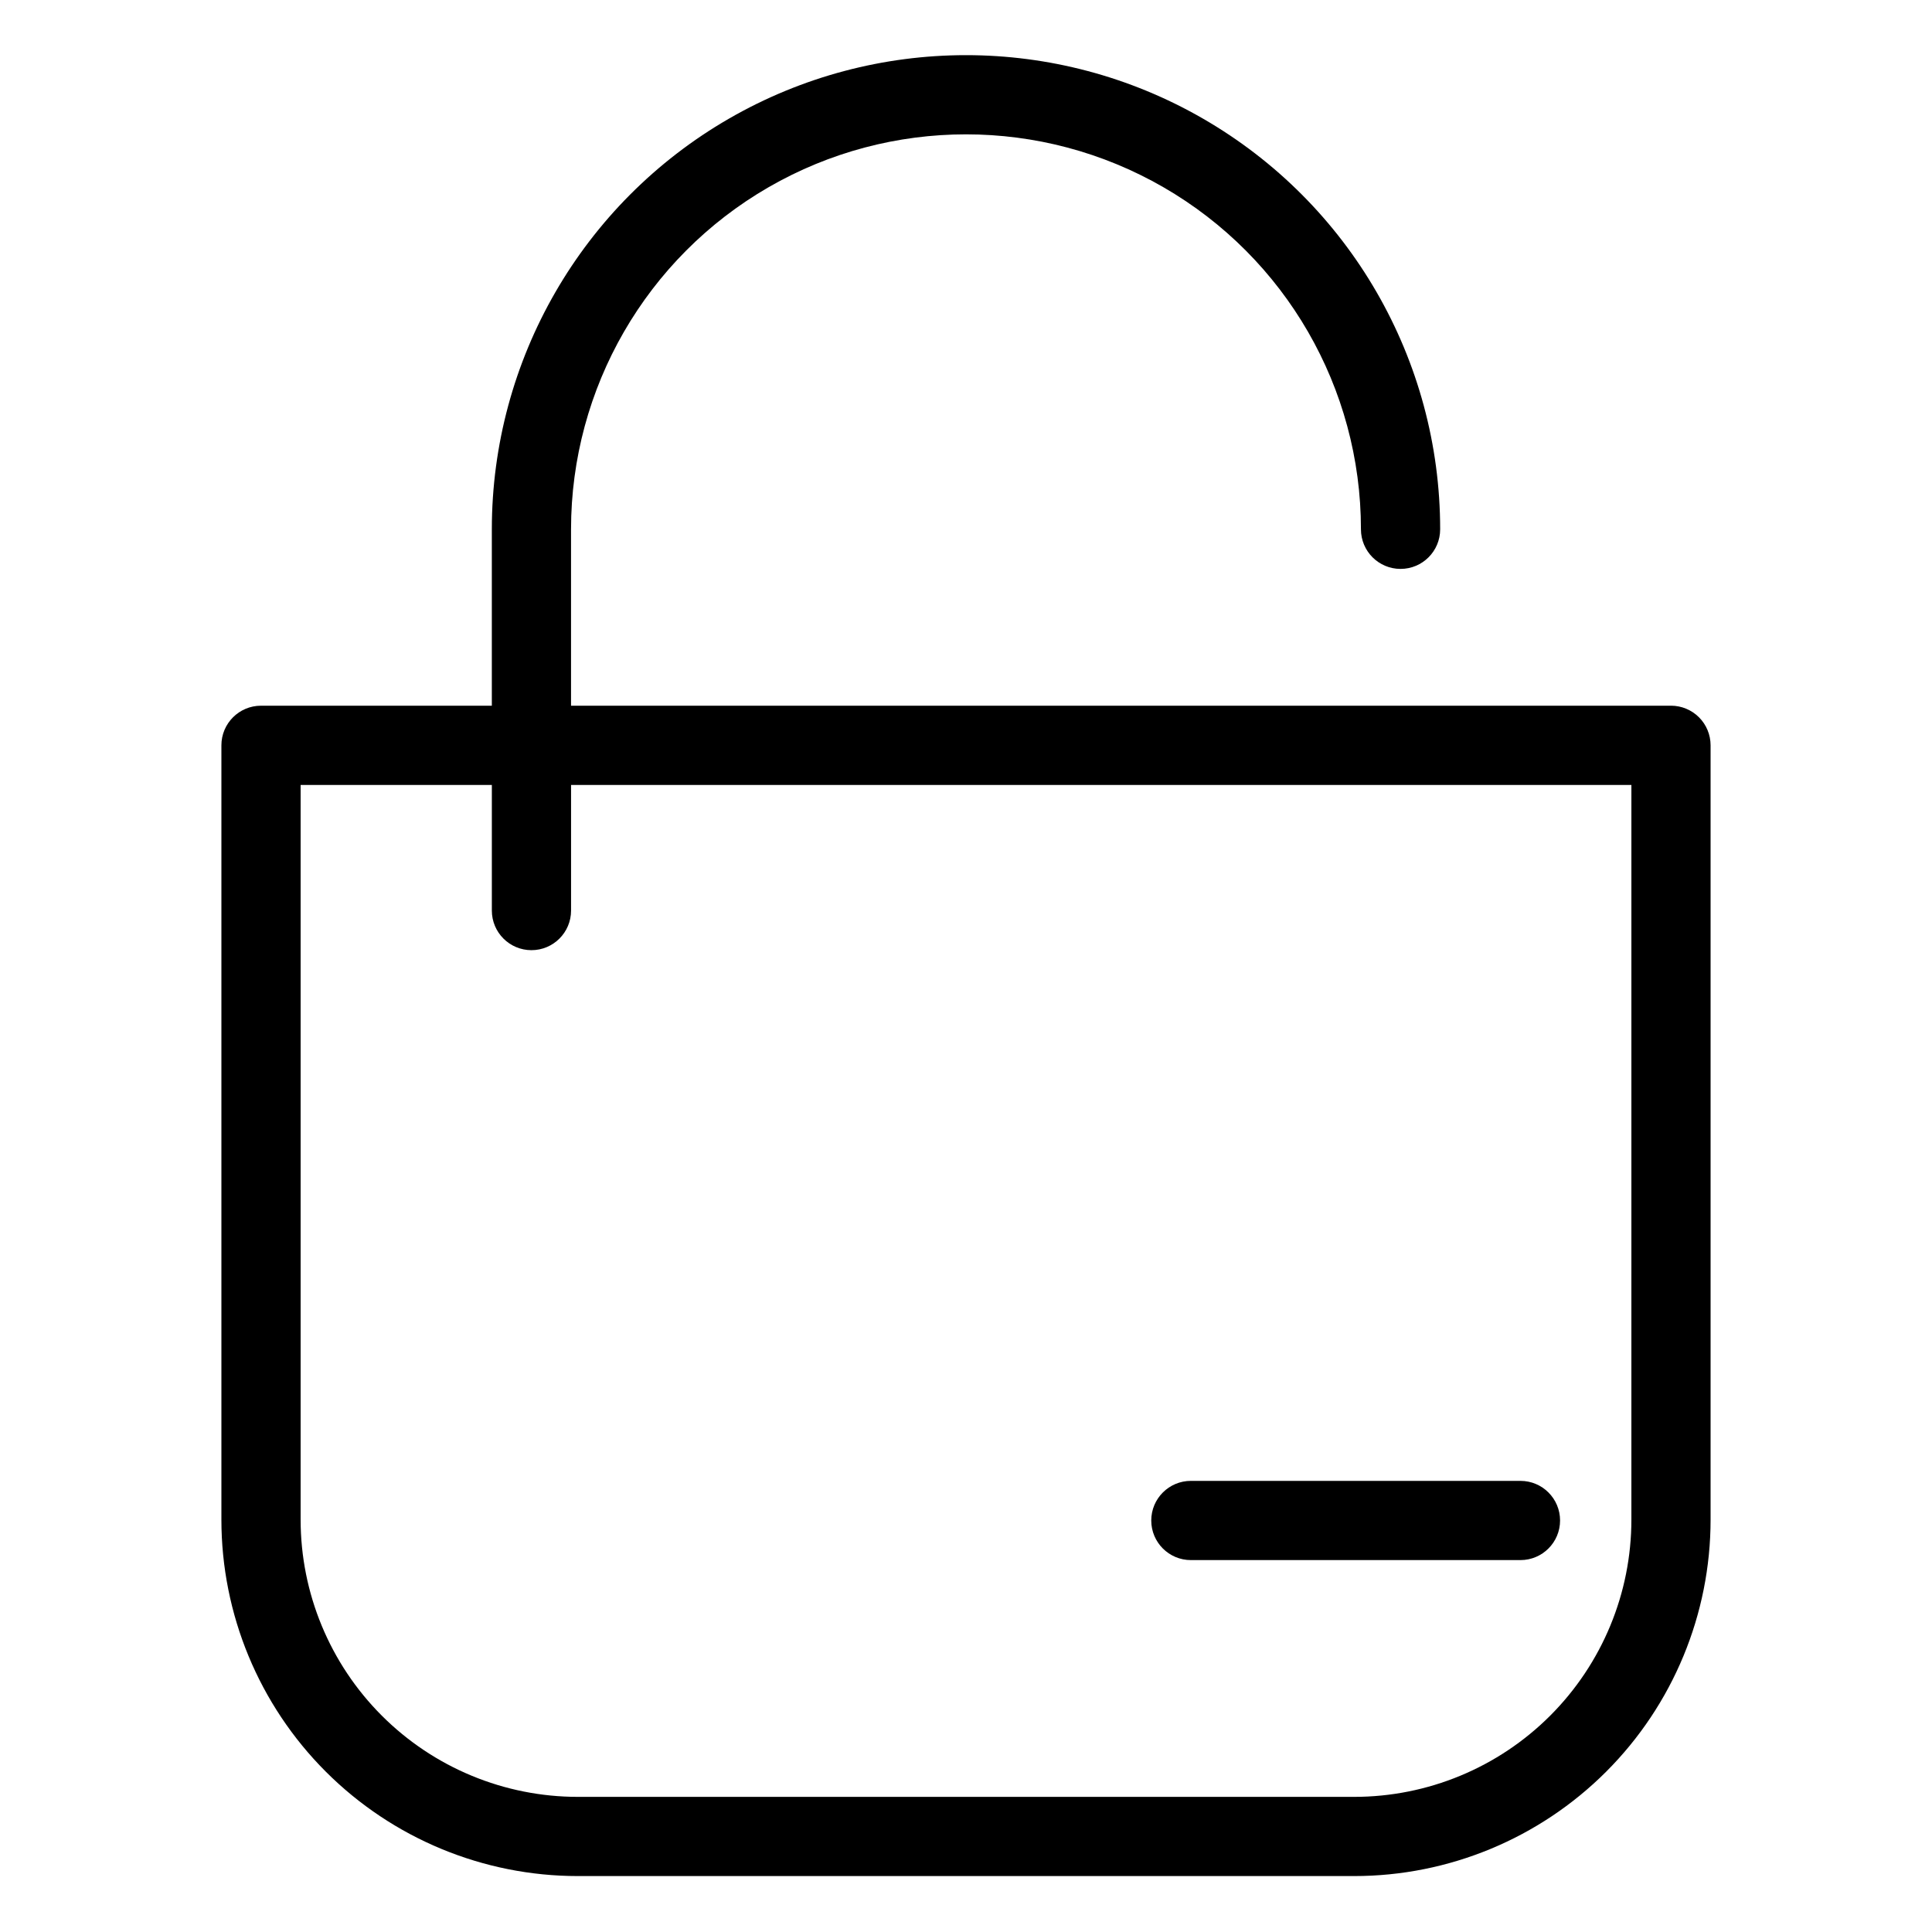
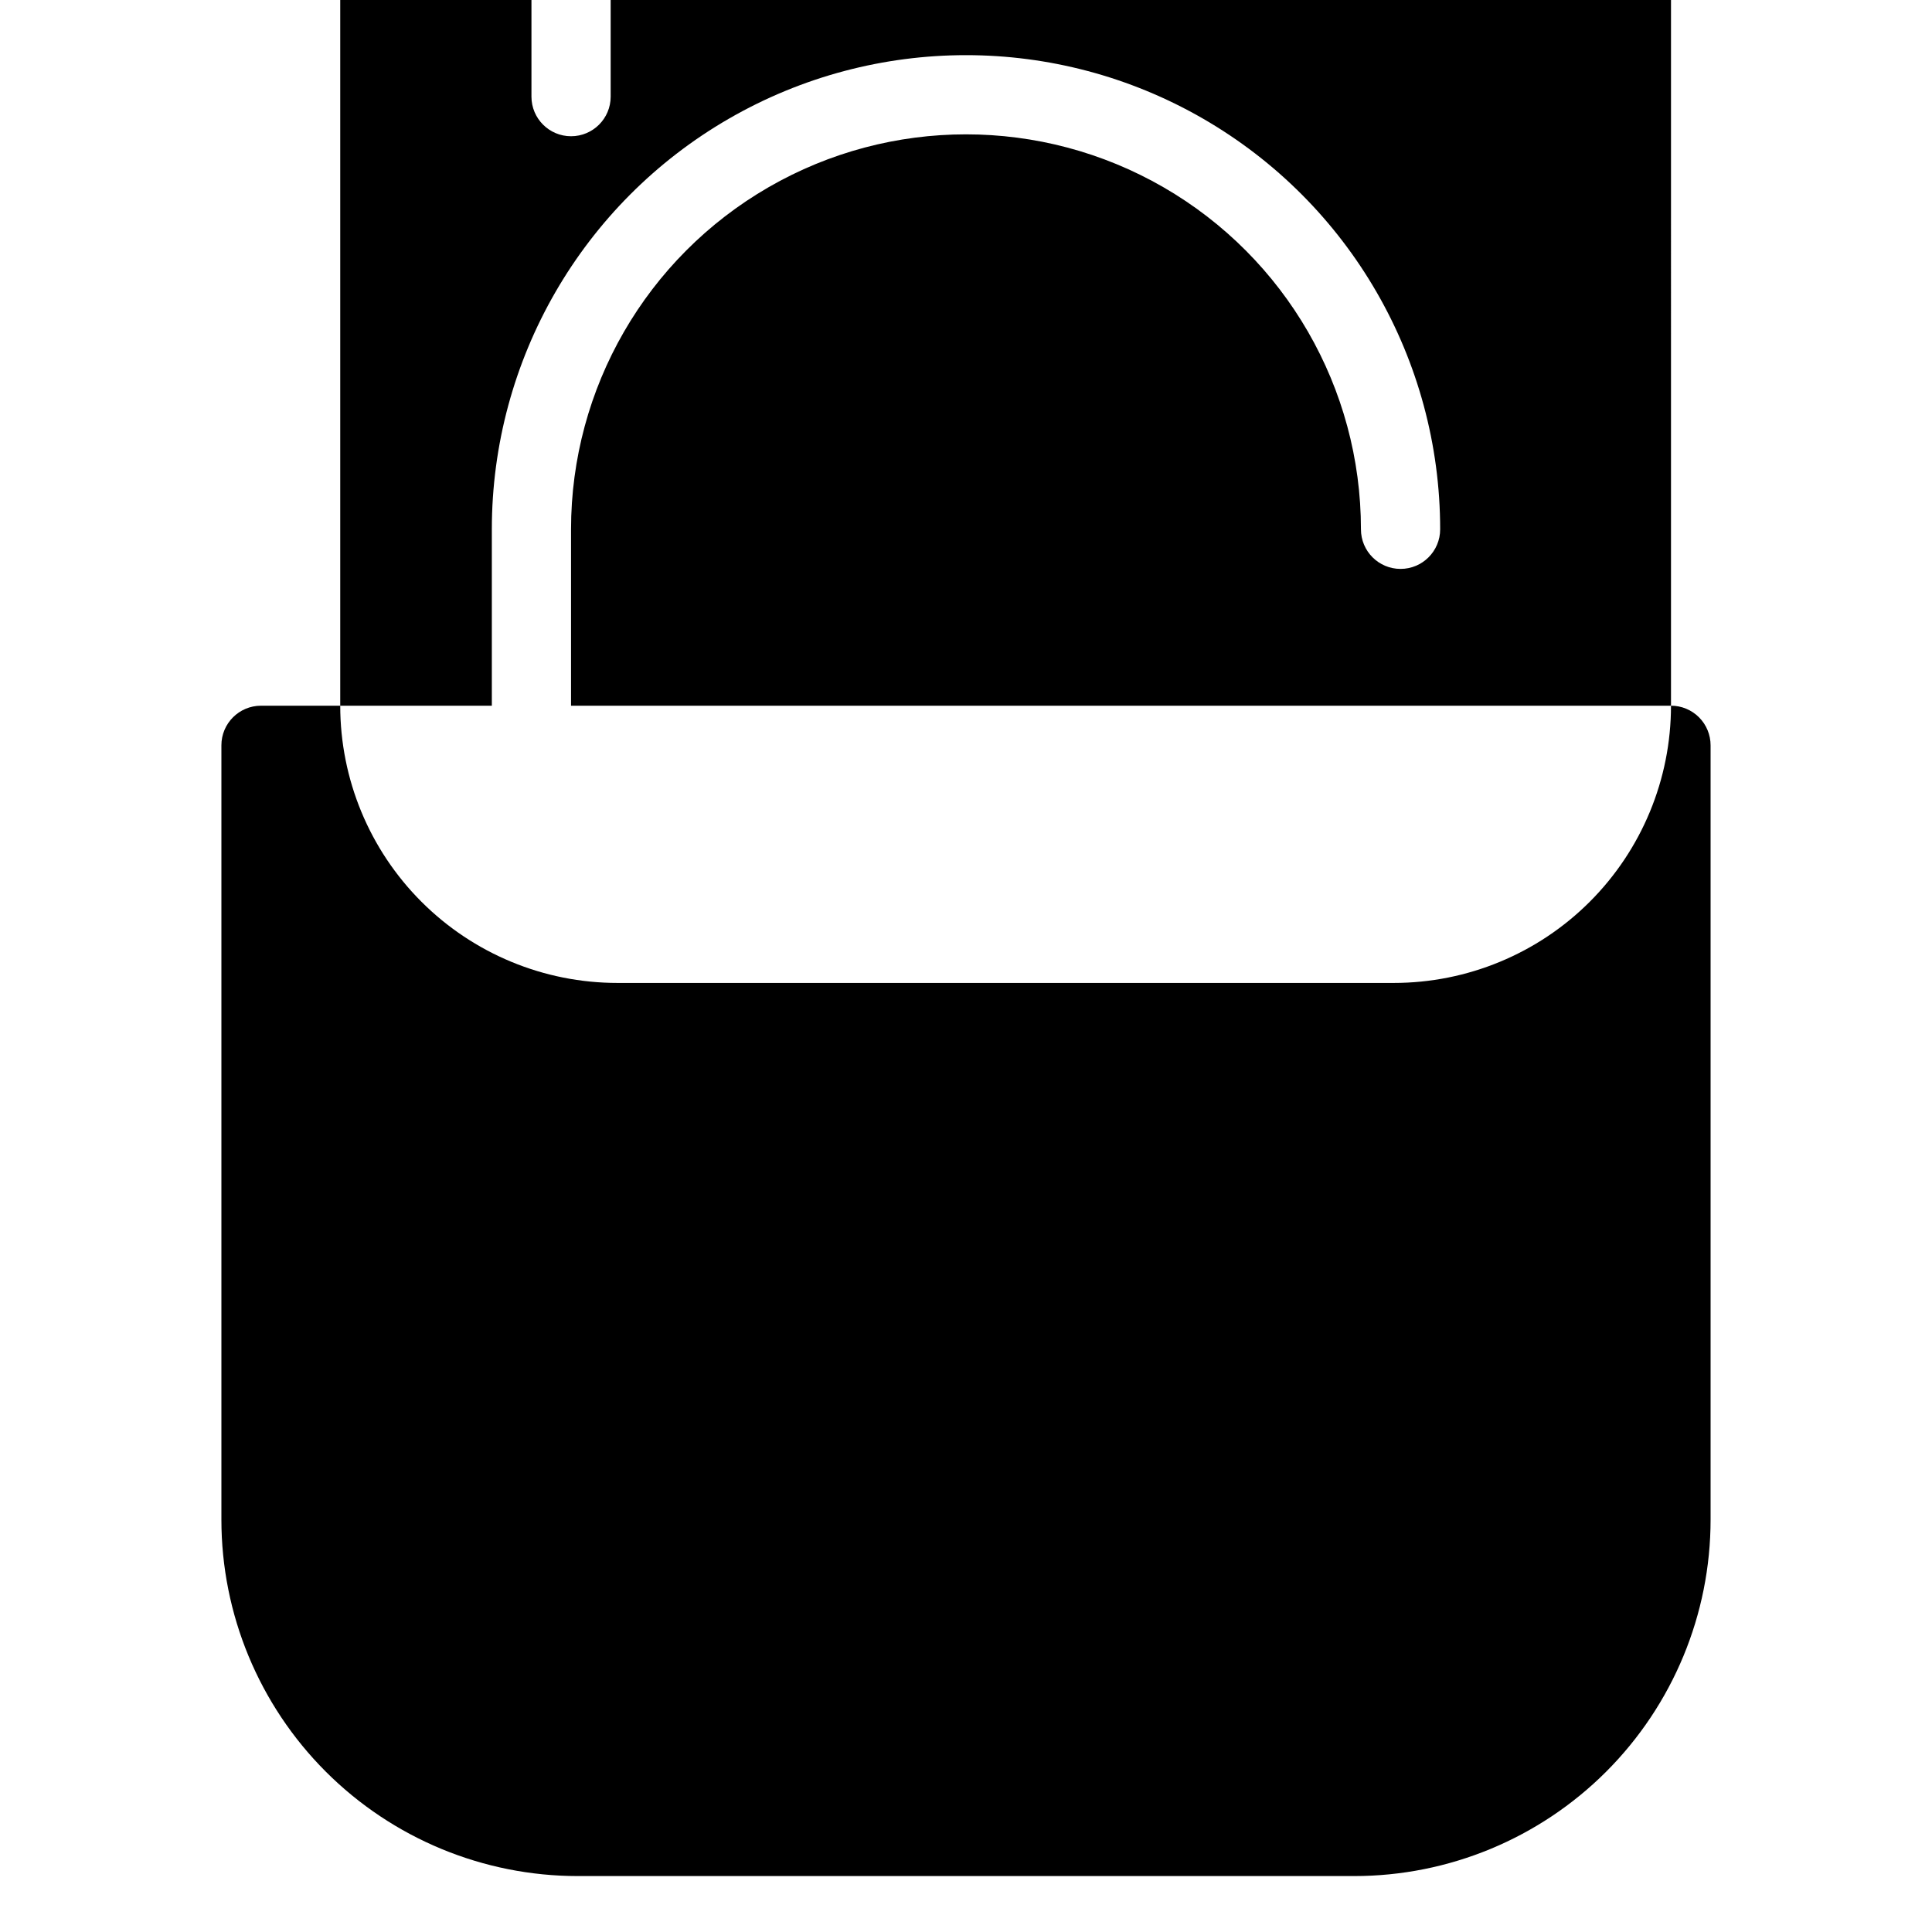
<svg xmlns="http://www.w3.org/2000/svg" fill="#000000" width="800px" height="800px" version="1.1" viewBox="144 144 512 512">
  <g>
-     <path d="m586.83 331.02h-291.5v-46.75c0-37.395 19.949-71.945 52.332-90.645 32.387-18.695 72.285-18.695 104.67 0 32.383 18.699 52.332 53.25 52.332 90.645 0 5.797 4.699 10.496 10.496 10.496s10.496-4.699 10.496-10.496c0-44.895-23.949-86.379-62.828-108.82-38.879-22.445-86.781-22.445-125.66 0-38.879 22.445-62.828 63.93-62.828 108.82v46.75h-61.172c-5.797 0-10.496 4.699-10.496 10.496v205.2-0.004c0 25.055 9.953 49.082 27.668 66.797 17.715 17.715 41.742 27.668 66.797 27.668h205.72c25.055 0 49.082-9.953 66.797-27.668 17.715-17.715 27.668-41.742 27.668-66.797v-205.2c0-2.785-1.105-5.453-3.074-7.422s-4.637-3.074-7.422-3.074zm-10.496 215.7v-0.004c0 19.488-7.742 38.176-21.52 51.953-13.777 13.781-32.469 21.52-51.953 21.52h-205.72c-19.484 0-38.172-7.738-51.953-21.52-13.777-13.777-21.52-32.465-21.52-51.953v-194.7h50.676v33.293c0 5.797 4.699 10.496 10.496 10.496 5.797 0 10.496-4.699 10.496-10.496v-33.293h281z" />
-     <path d="m459.59 557.44h87.348c5.797 0 10.496-4.699 10.496-10.496s-4.699-10.496-10.496-10.496h-87.348c-5.797 0-10.496 4.699-10.496 10.496s4.699 10.496 10.496 10.496z" />
+     <path d="m586.83 331.02h-291.5v-46.75c0-37.395 19.949-71.945 52.332-90.645 32.387-18.695 72.285-18.695 104.67 0 32.383 18.699 52.332 53.25 52.332 90.645 0 5.797 4.699 10.496 10.496 10.496s10.496-4.699 10.496-10.496c0-44.895-23.949-86.379-62.828-108.82-38.879-22.445-86.781-22.445-125.66 0-38.879 22.445-62.828 63.93-62.828 108.82v46.75h-61.172c-5.797 0-10.496 4.699-10.496 10.496v205.2-0.004c0 25.055 9.953 49.082 27.668 66.797 17.715 17.715 41.742 27.668 66.797 27.668h205.72c25.055 0 49.082-9.953 66.797-27.668 17.715-17.715 27.668-41.742 27.668-66.797v-205.2c0-2.785-1.105-5.453-3.074-7.422s-4.637-3.074-7.422-3.074zv-0.004c0 19.488-7.742 38.176-21.52 51.953-13.777 13.781-32.469 21.52-51.953 21.52h-205.72c-19.484 0-38.172-7.738-51.953-21.52-13.777-13.777-21.52-32.465-21.52-51.953v-194.7h50.676v33.293c0 5.797 4.699 10.496 10.496 10.496 5.797 0 10.496-4.699 10.496-10.496v-33.293h281z" />
  </g>
</svg>